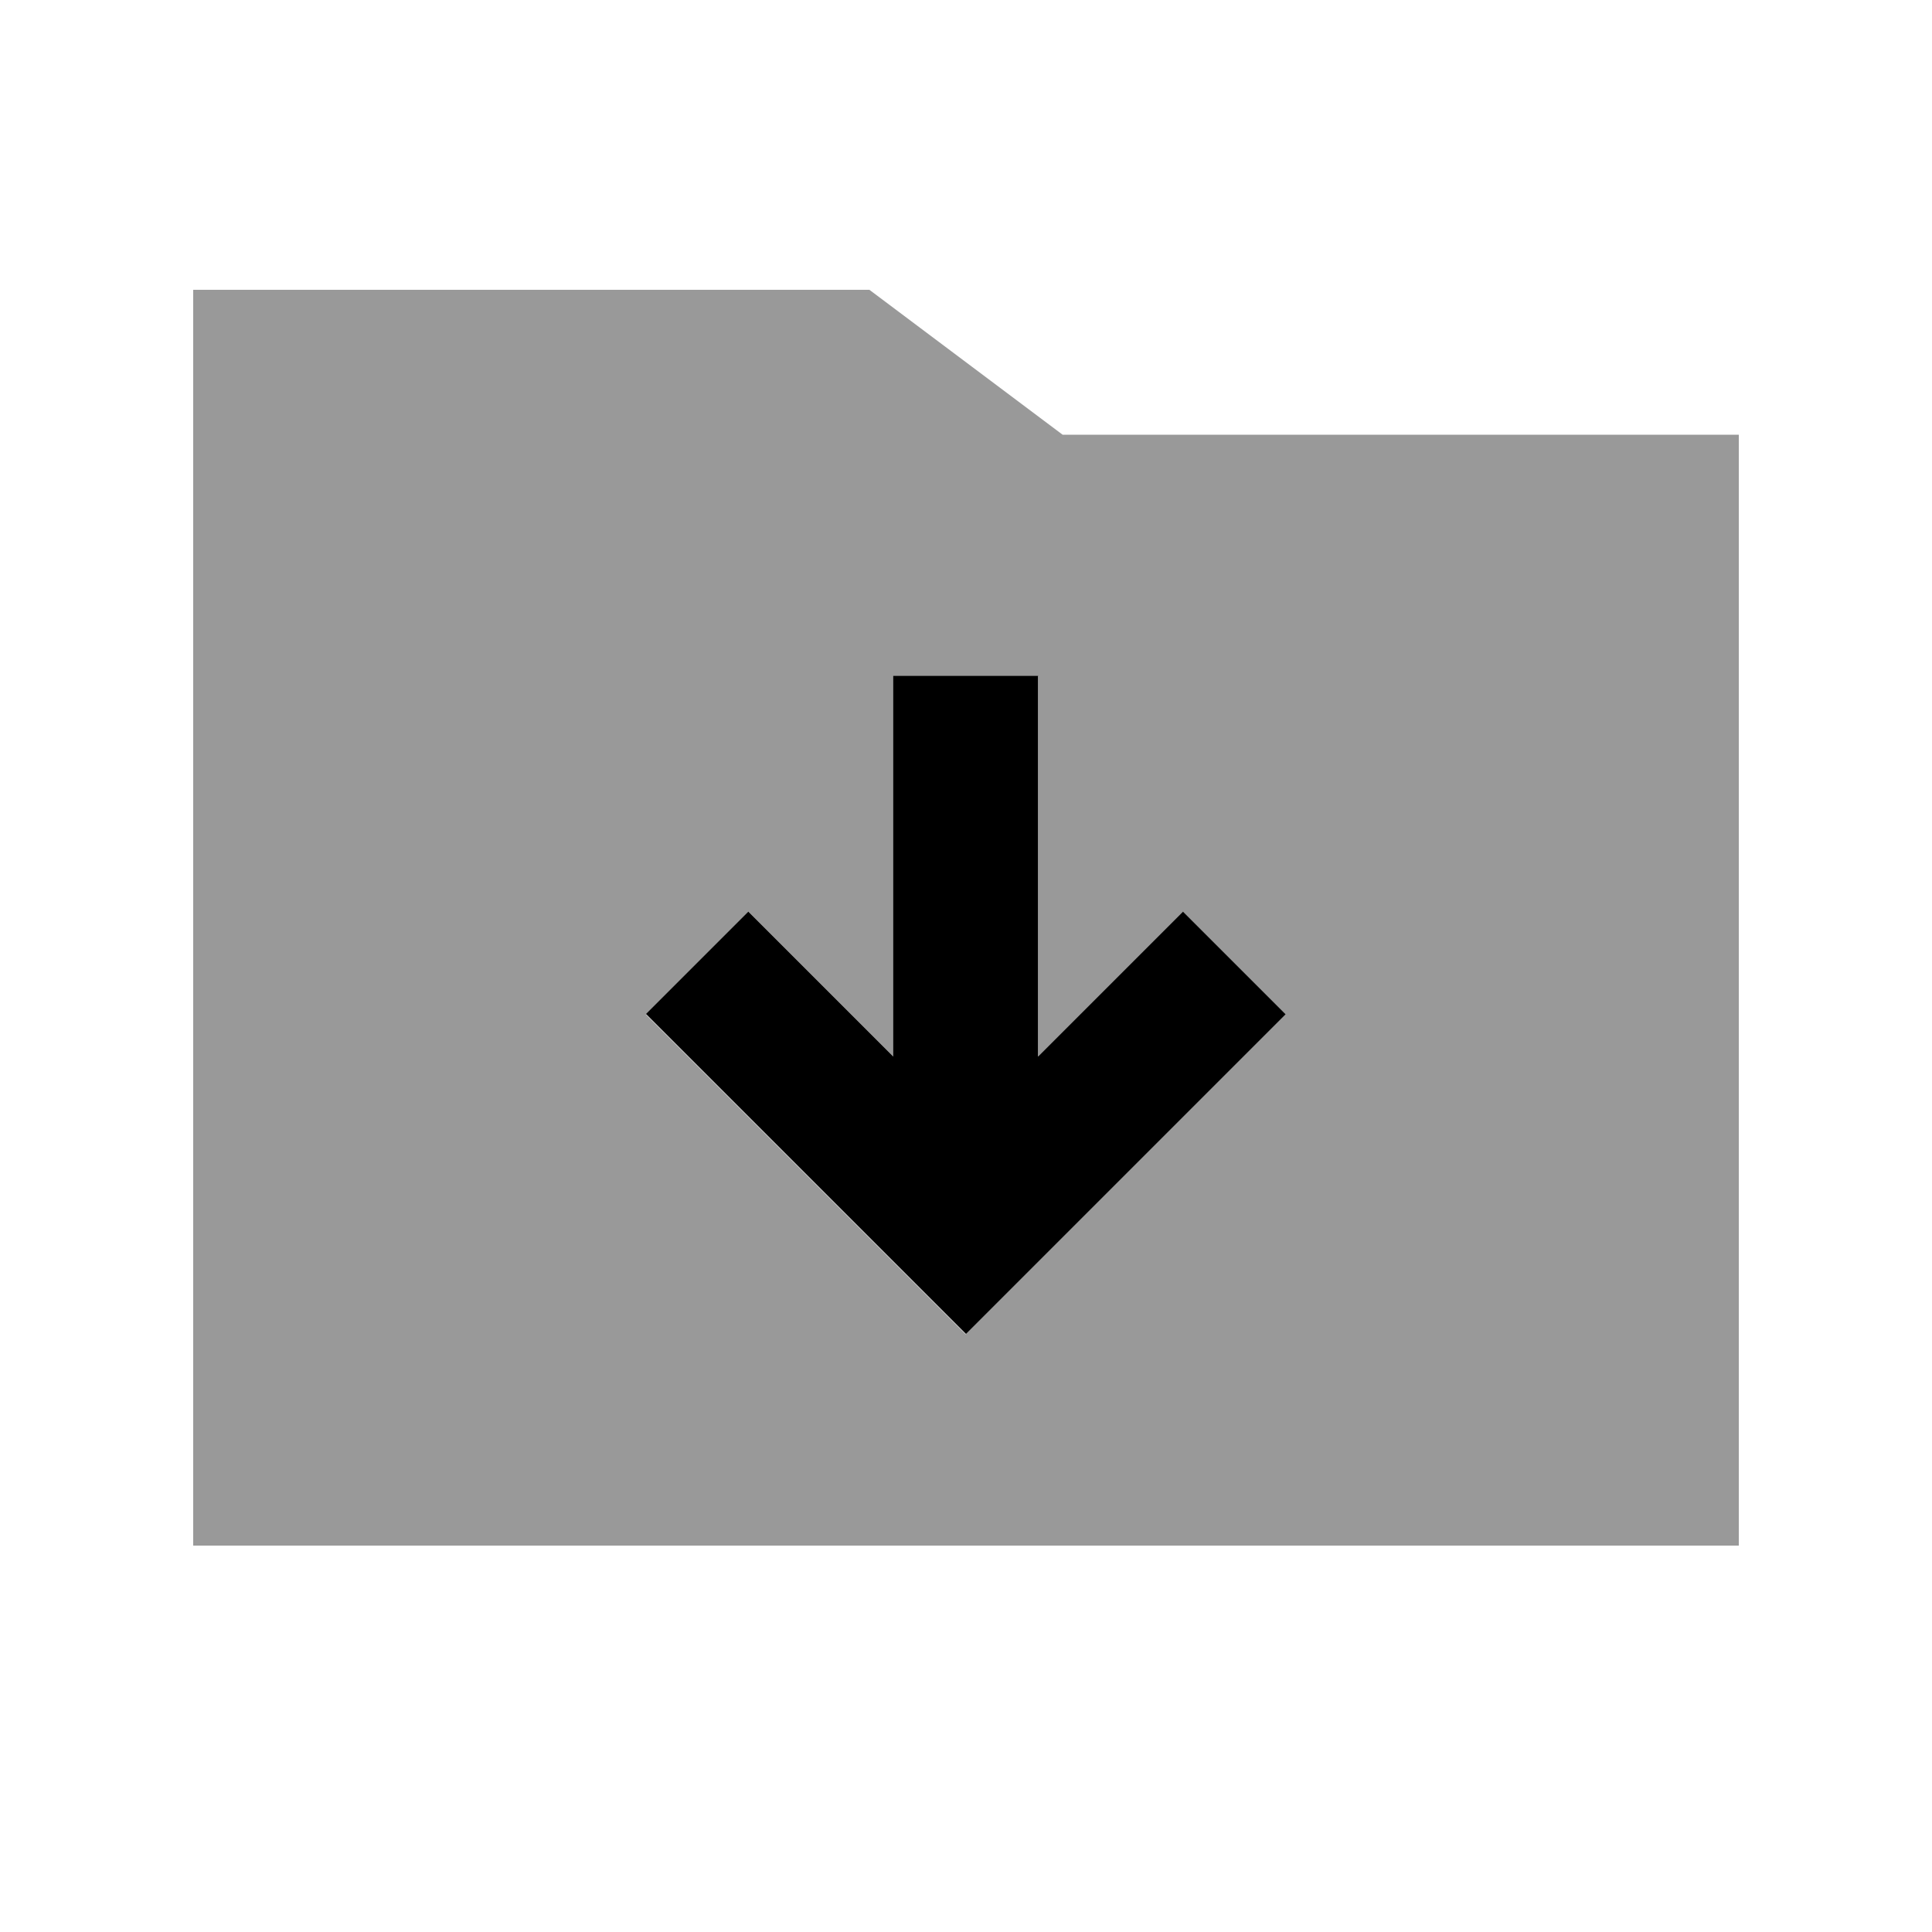
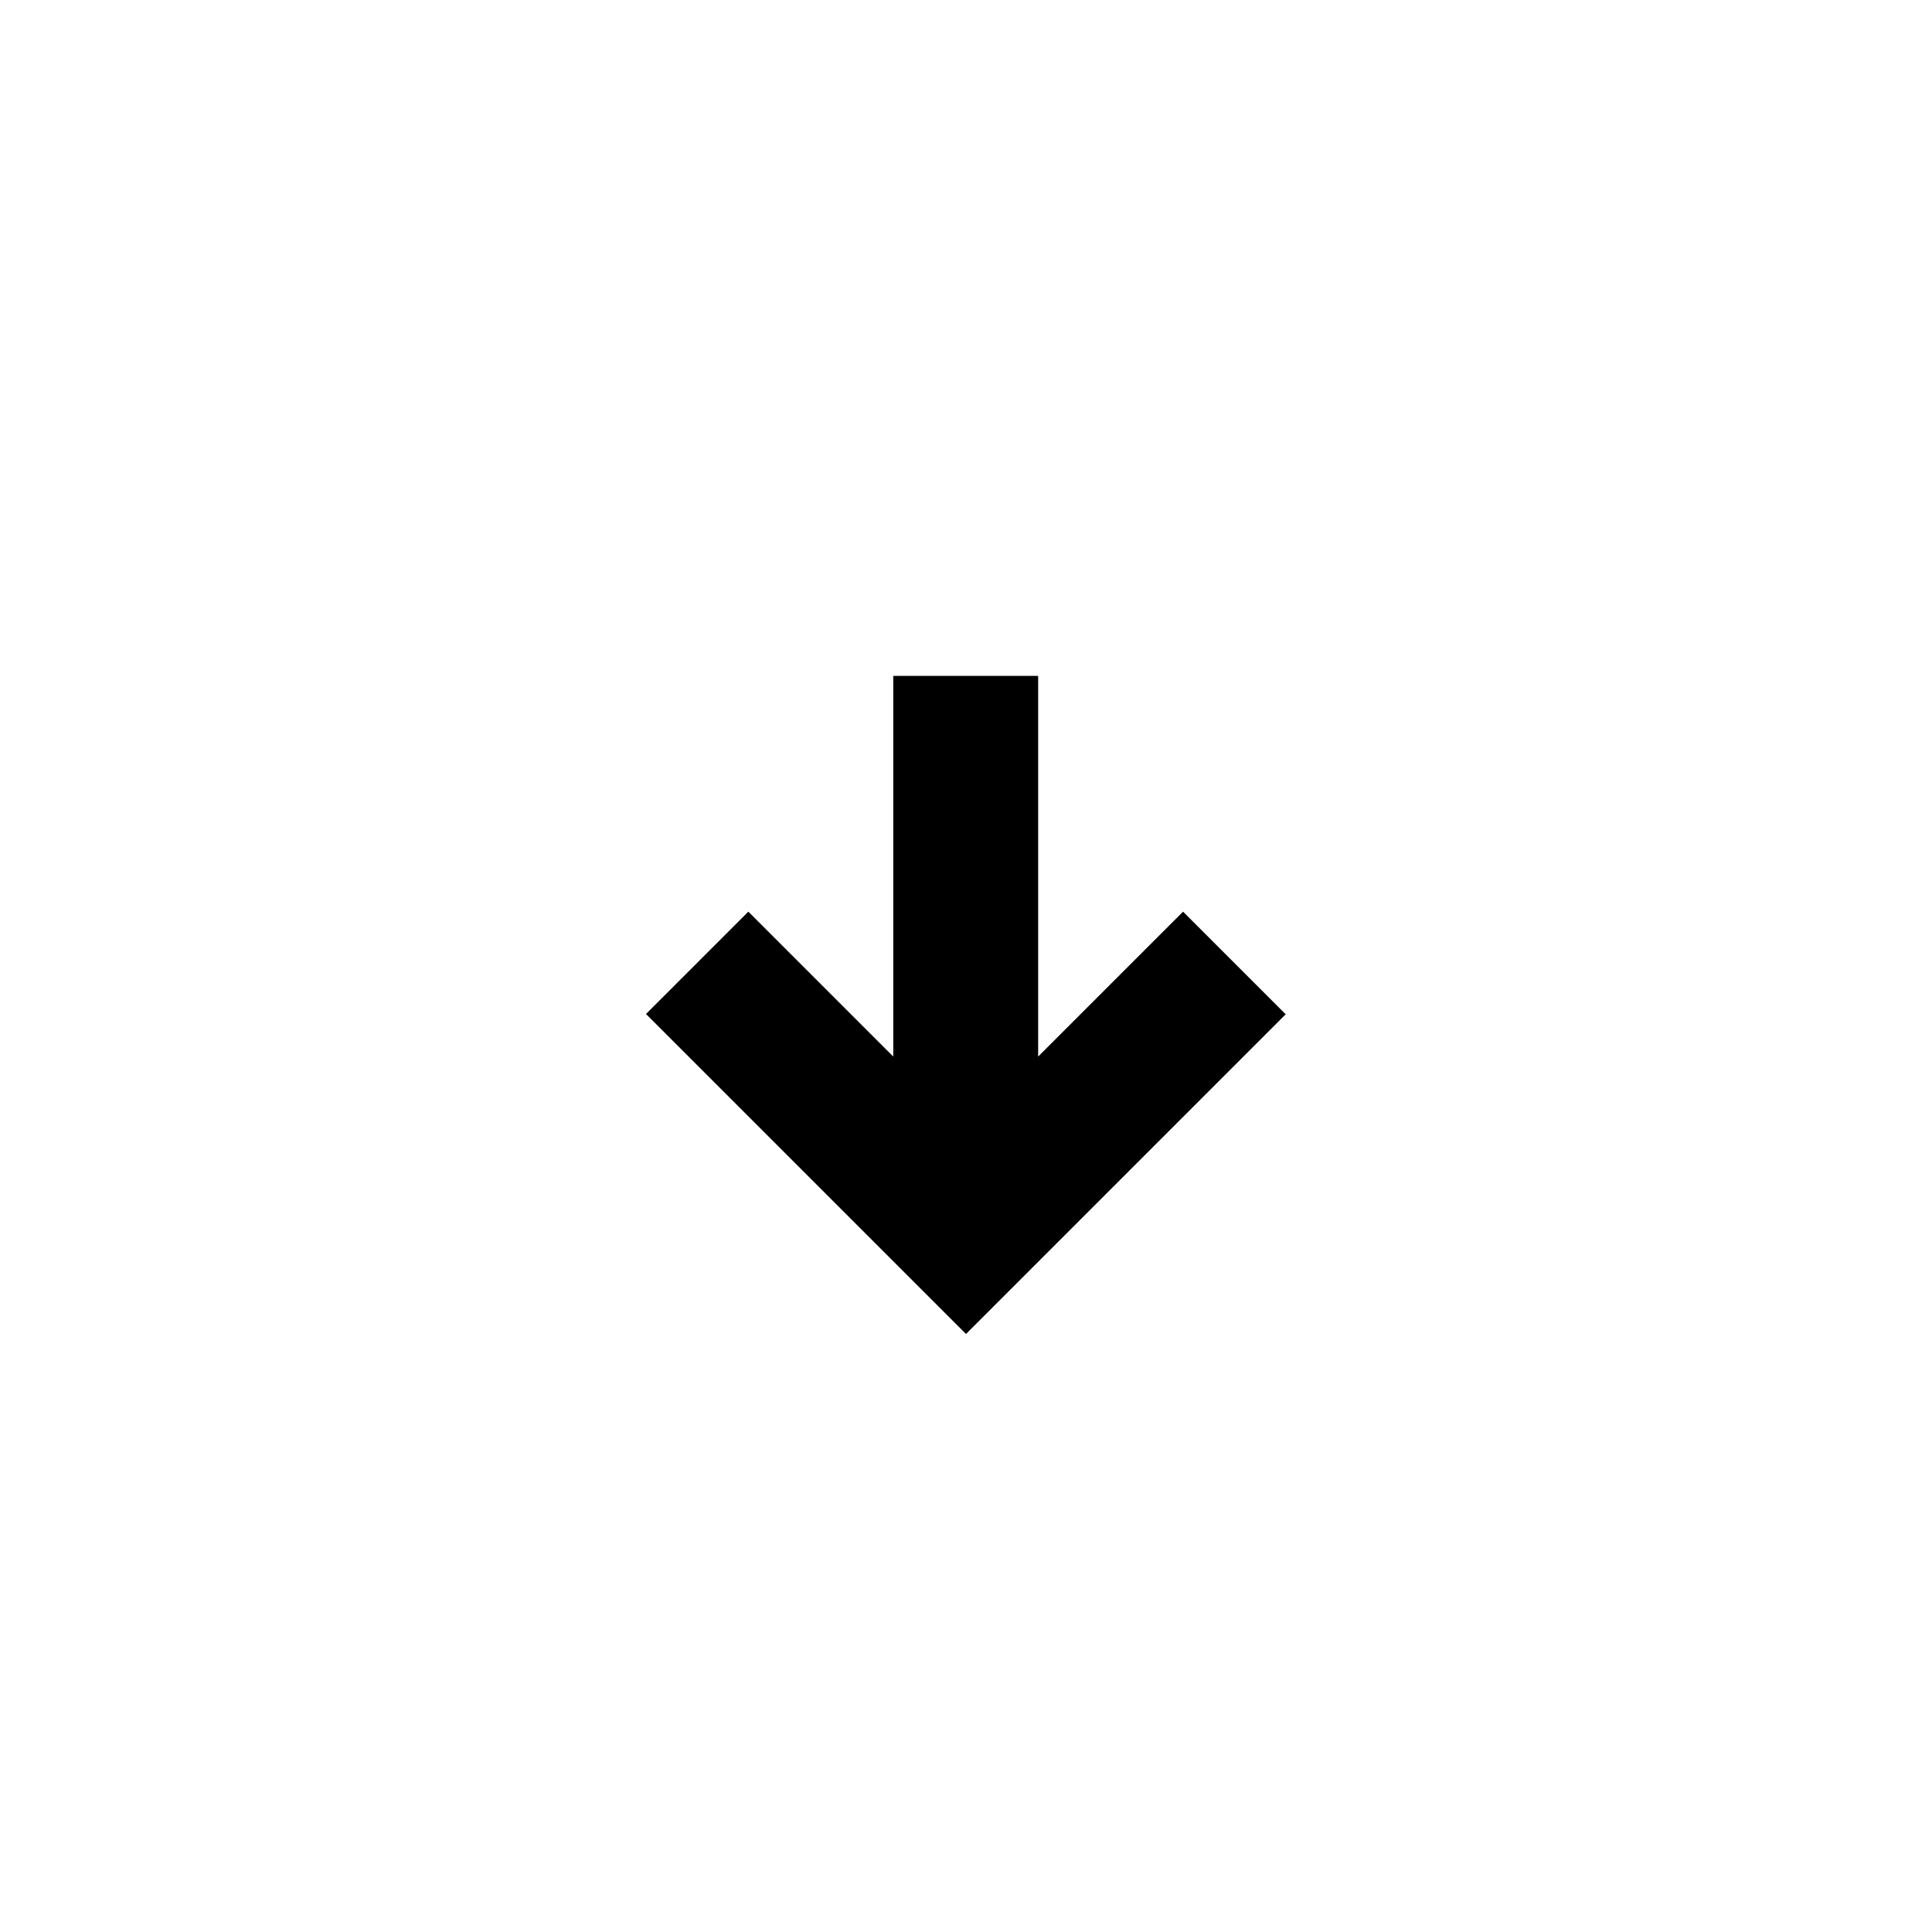
<svg xmlns="http://www.w3.org/2000/svg" viewBox="0 0 640 640">
-   <path opacity=".4" fill="currentColor" d="M64 96L64 512L576 512L576 144L352 144L288 96L64 96zM214.1 336L248 302.1C257 311.1 273 327.1 296 350.1L296 224L344 224L344 350.1C367 327.1 383 311.1 392 302.1L425.9 336C423.8 338.1 394.1 367.8 336.9 425L319.9 442C317.8 439.9 288.1 410.2 230.9 353L213.9 336z" />
  <path fill="currentColor" d="M320 441.9C317.9 439.8 288.2 410.1 231 352.9L214 335.9L247.9 302C256.9 311 272.9 327 295.9 350L295.9 223.9L343.9 223.9L343.9 350C366.9 327 382.9 311 391.9 302L425.9 336C423.8 338.1 394.1 367.8 336.9 425L319.9 442z" />
</svg>